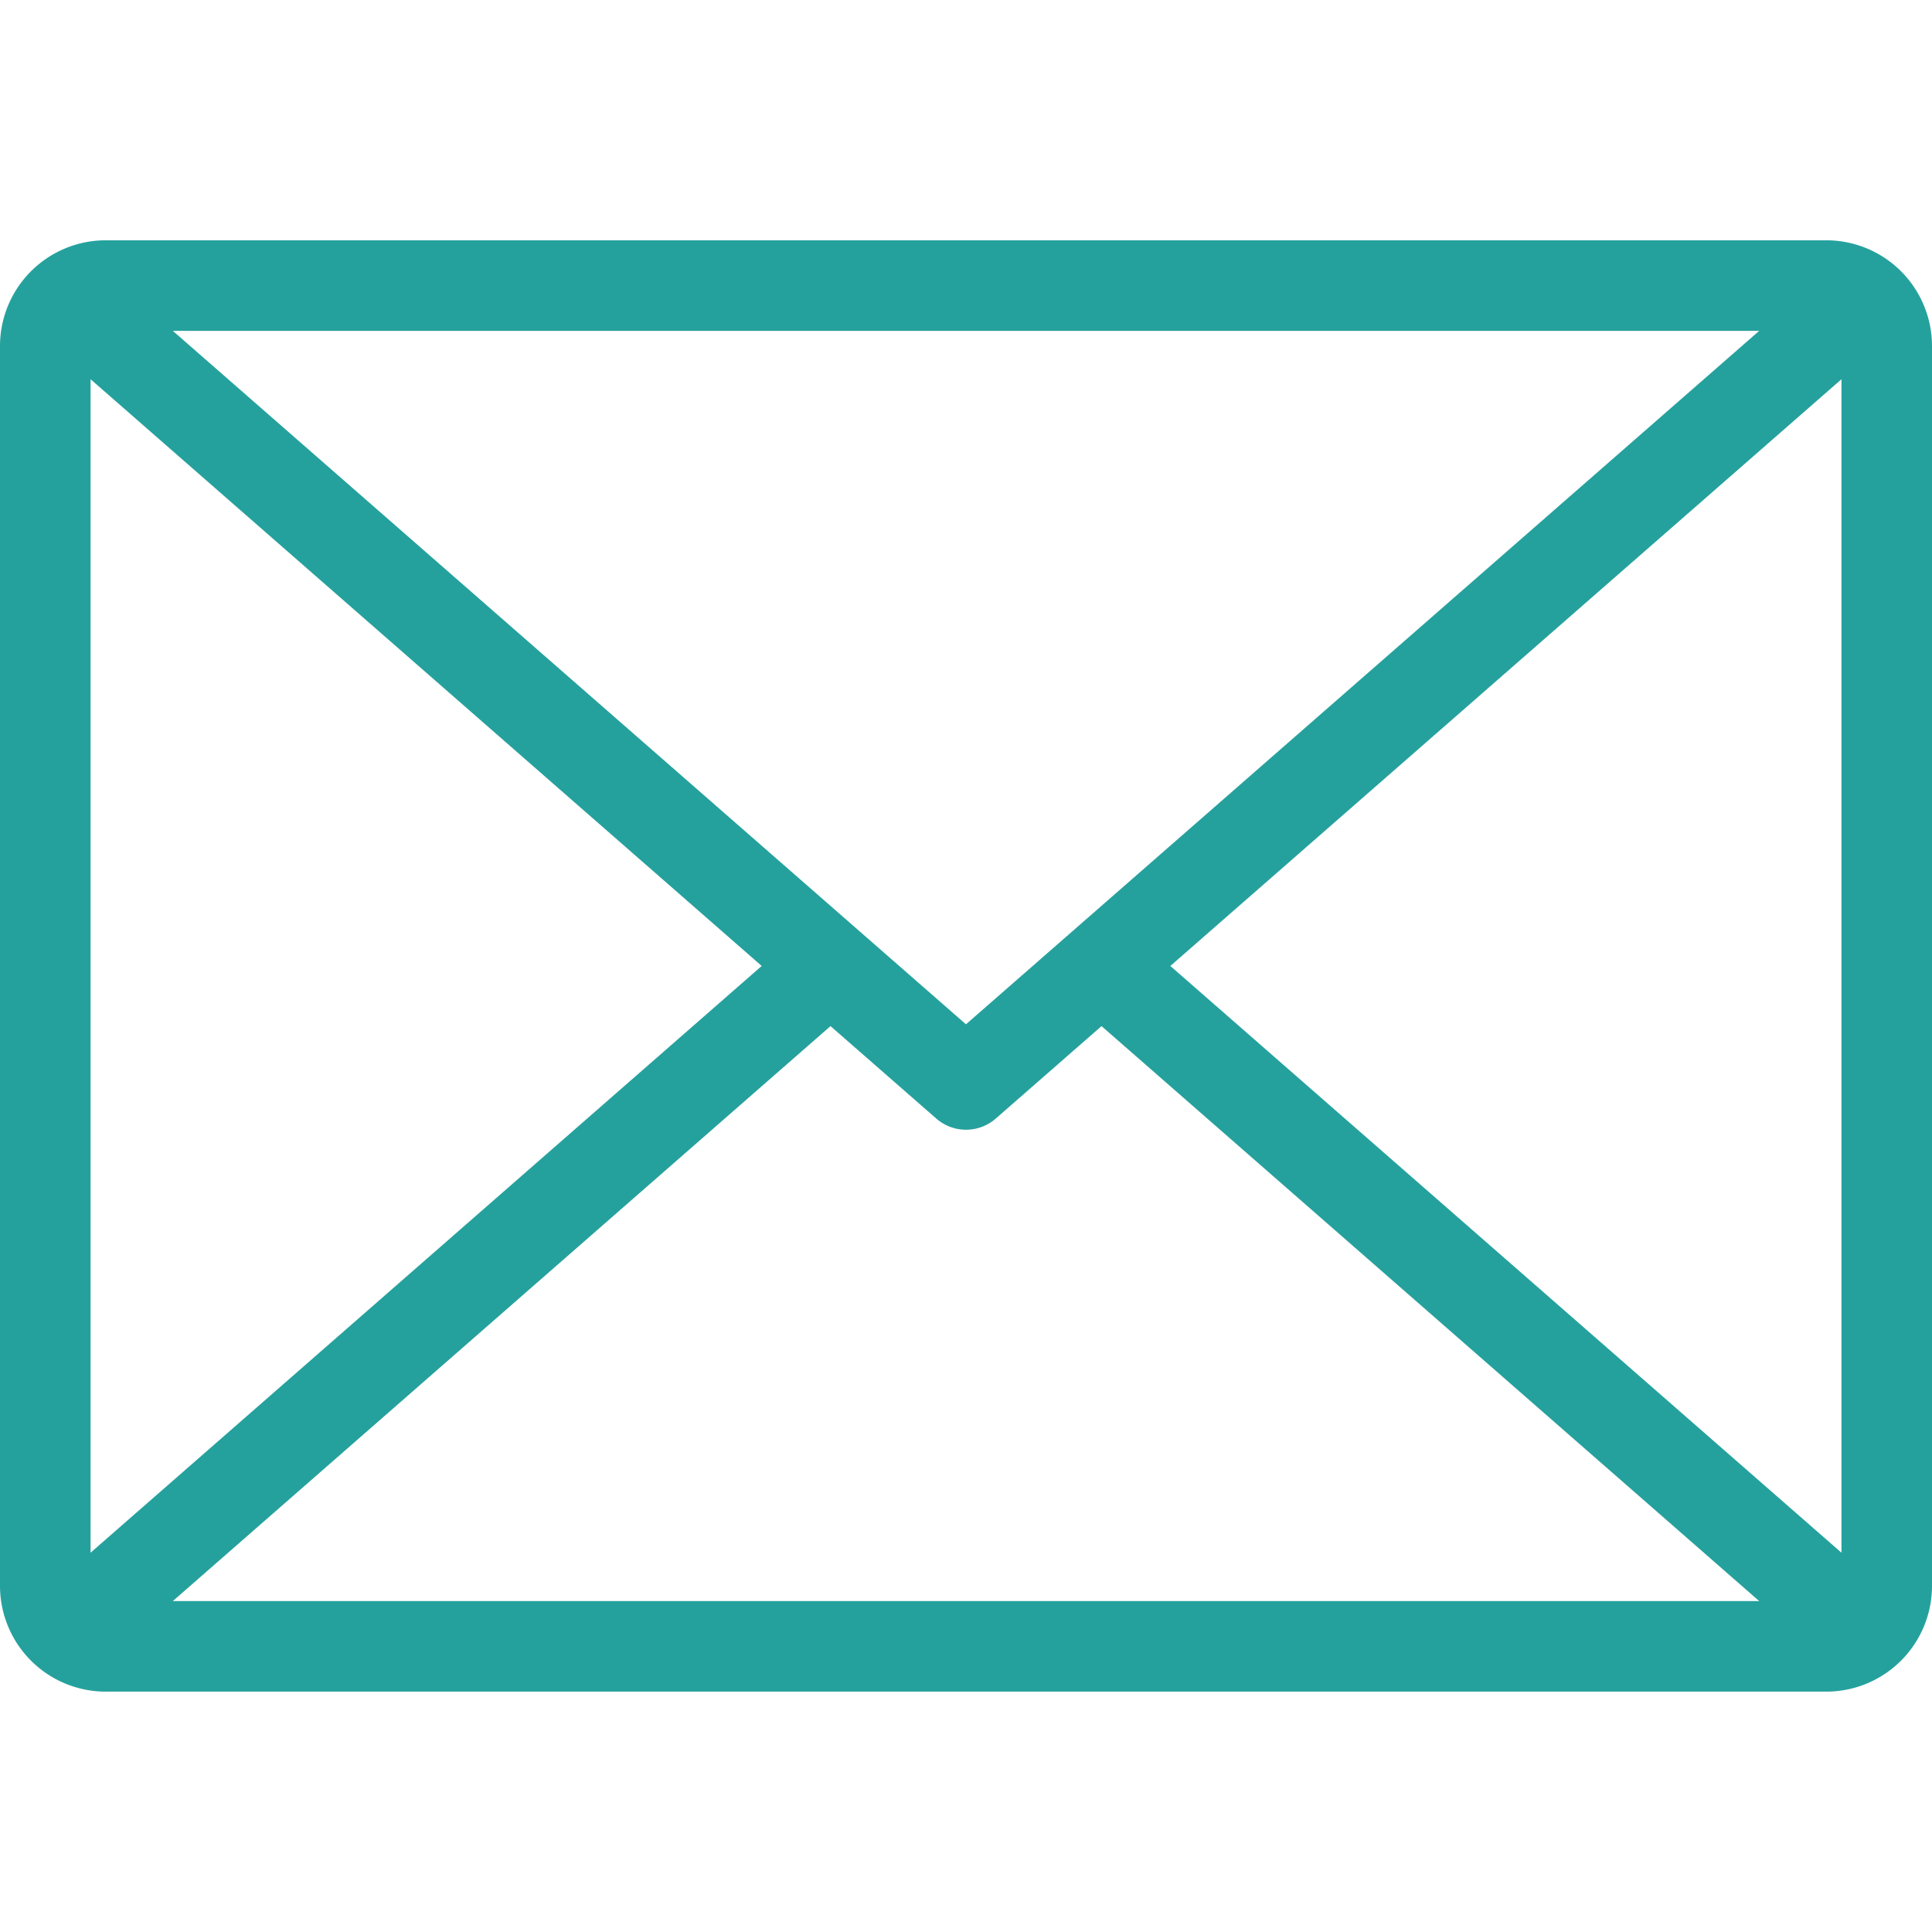
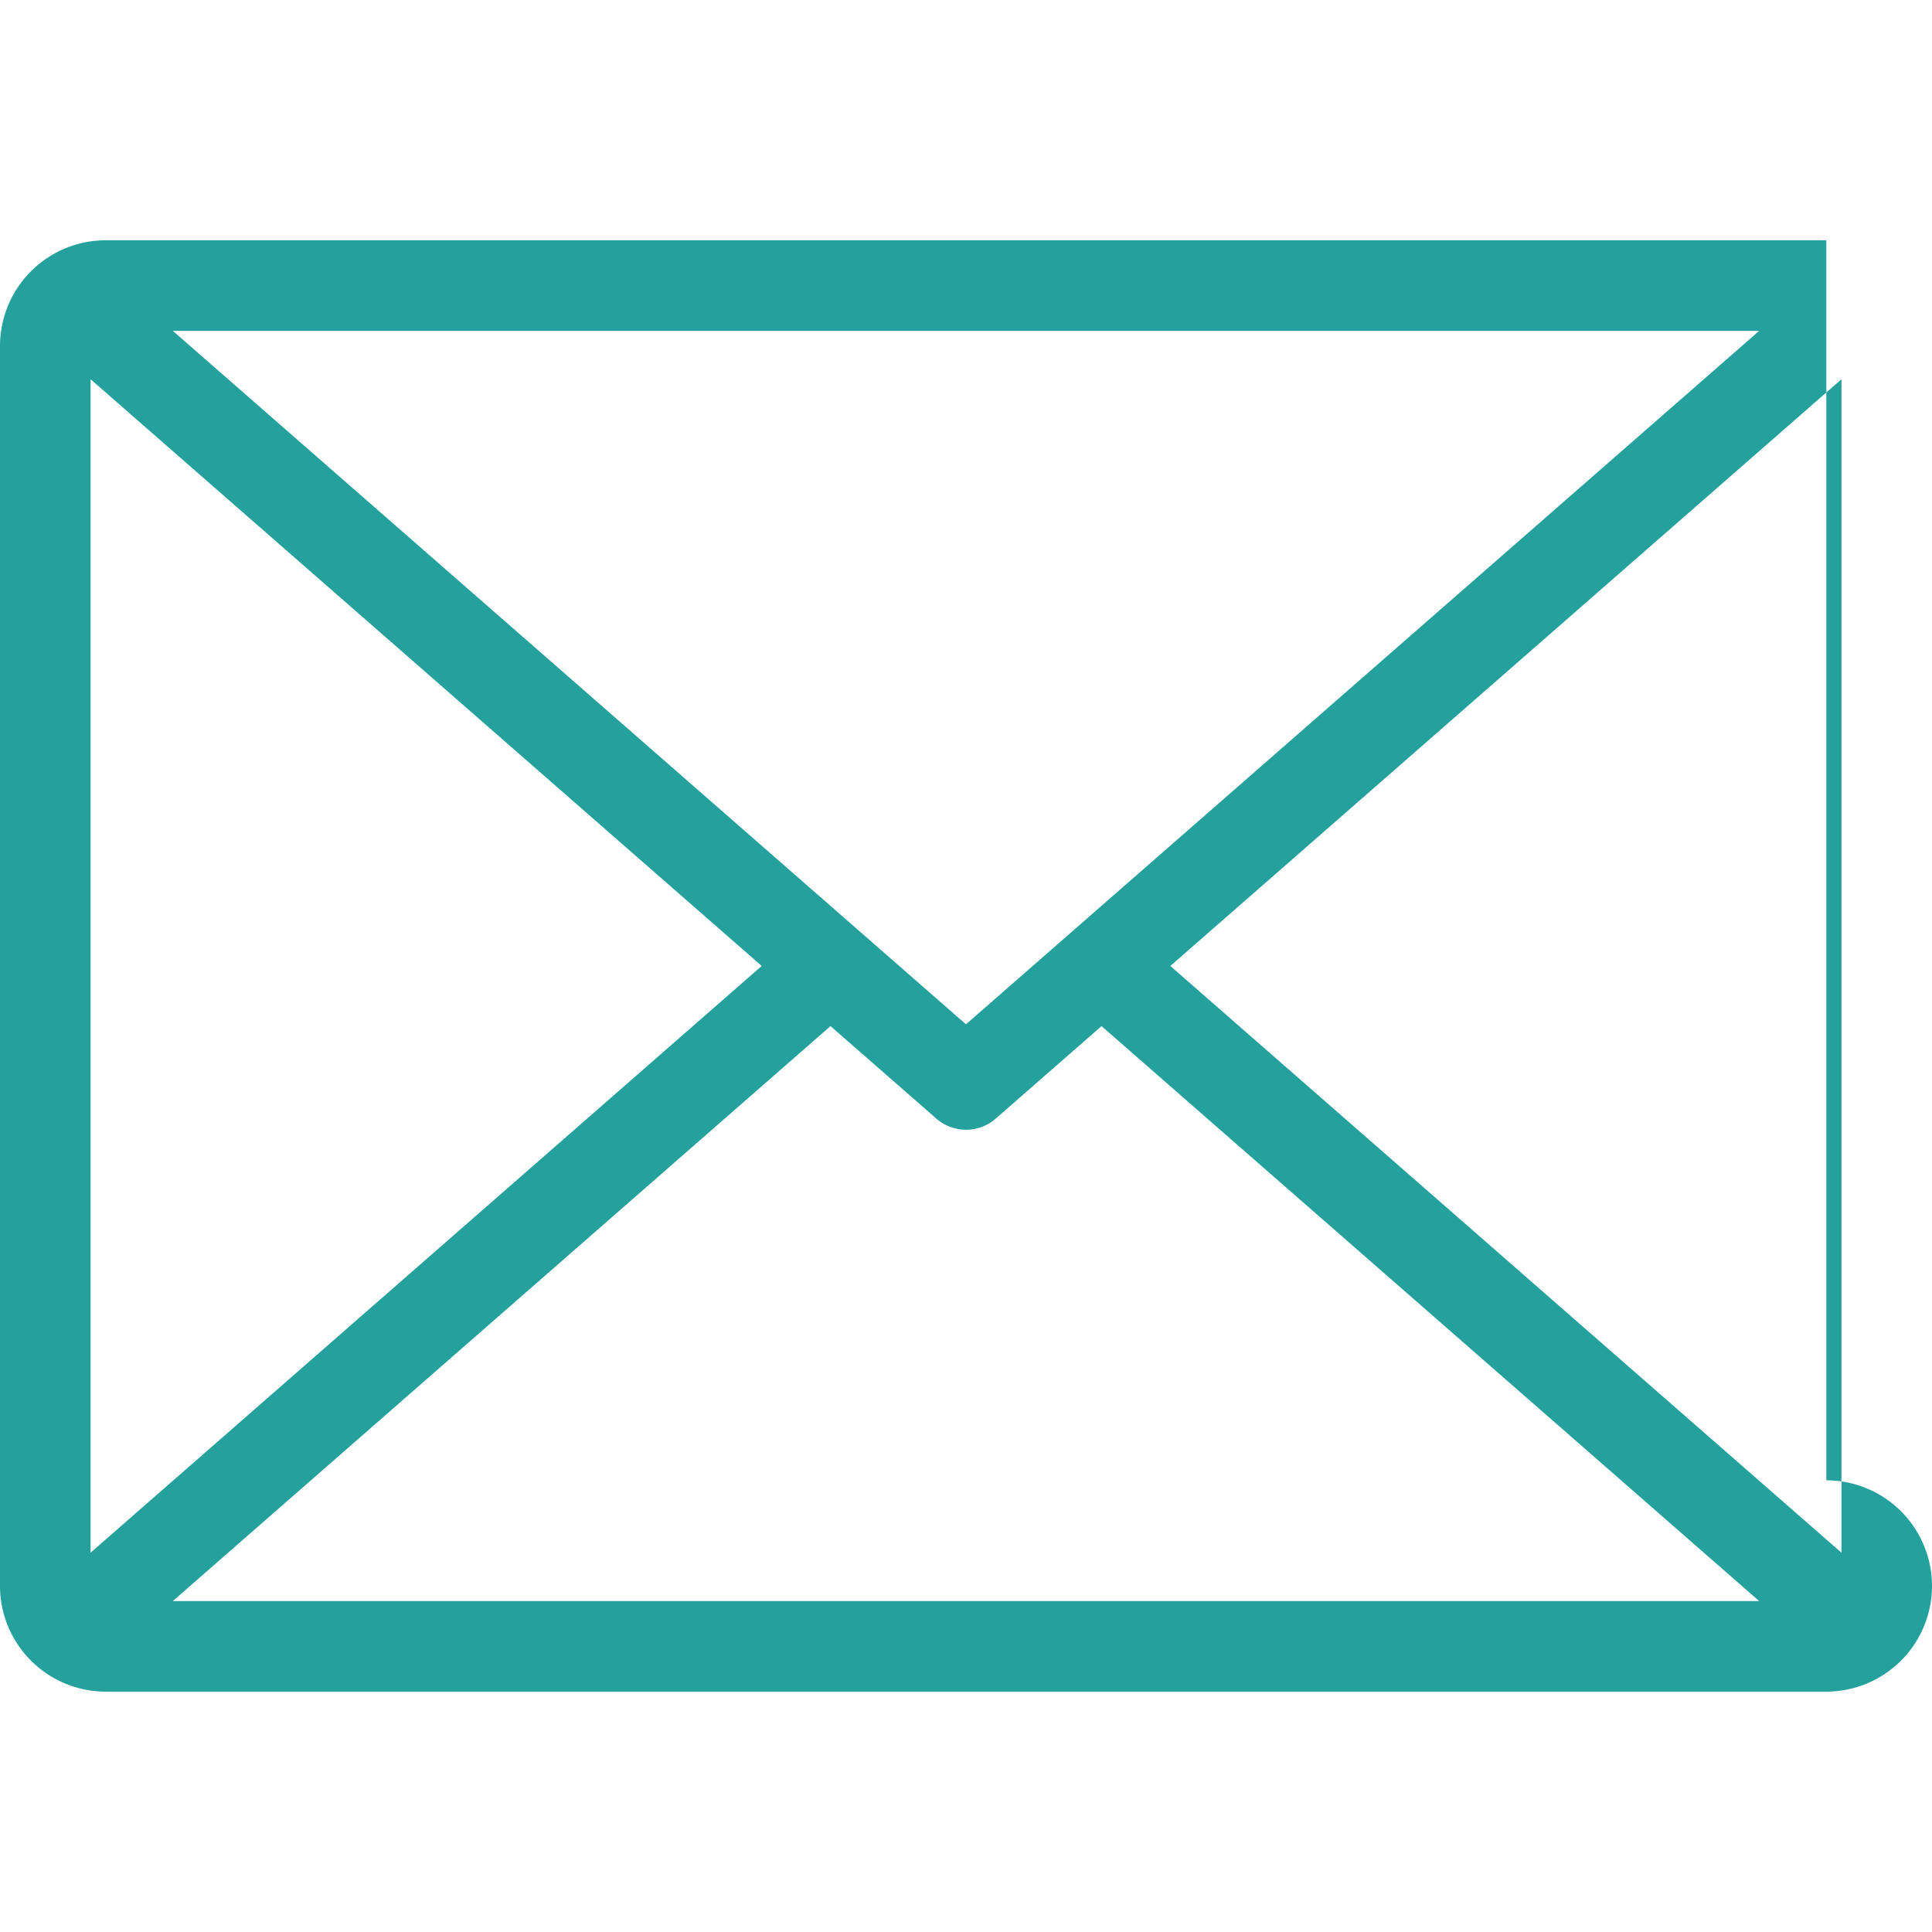
<svg xmlns="http://www.w3.org/2000/svg" version="1.1" width="512" height="512" x="0" y="0" viewBox="0 0 512 512" style="enable-background:new 0 0 512 512" xml:space="preserve" class="">
  <g>
-     <path fill="#25a19d" fill-rule="evenodd" d="M310.152 255.991 488.008 100.5v310.982zm-90.061 15.941L45.8 424.3h420.4L291.915 271.932l-28.015 24.49a11.976 11.976 0 0 1-15.786 0l-28.019-24.49zm-18.237-15.941L24 411.482V100.5l177.854 155.49zm54.137 15.46L466.2 87.682H45.8zM484 63.681H28a28.033 28.033 0 0 0-28 28V420.3a28.032 28.032 0 0 0 28 28h456a28.026 28.026 0 0 0 28-28V91.683a28.027 28.027 0 0 0-28-28.002z" opacity="1" data-original="#407fee" class="" />
+     <path fill="#25a19d" fill-rule="evenodd" d="M310.152 255.991 488.008 100.5v310.982zm-90.061 15.941L45.8 424.3h420.4L291.915 271.932l-28.015 24.49a11.976 11.976 0 0 1-15.786 0l-28.019-24.49zm-18.237-15.941L24 411.482V100.5l177.854 155.49zm54.137 15.46L466.2 87.682H45.8zM484 63.681H28a28.033 28.033 0 0 0-28 28V420.3a28.032 28.032 0 0 0 28 28h456a28.026 28.026 0 0 0 28-28a28.027 28.027 0 0 0-28-28.002z" opacity="1" data-original="#407fee" class="" />
  </g>
</svg>